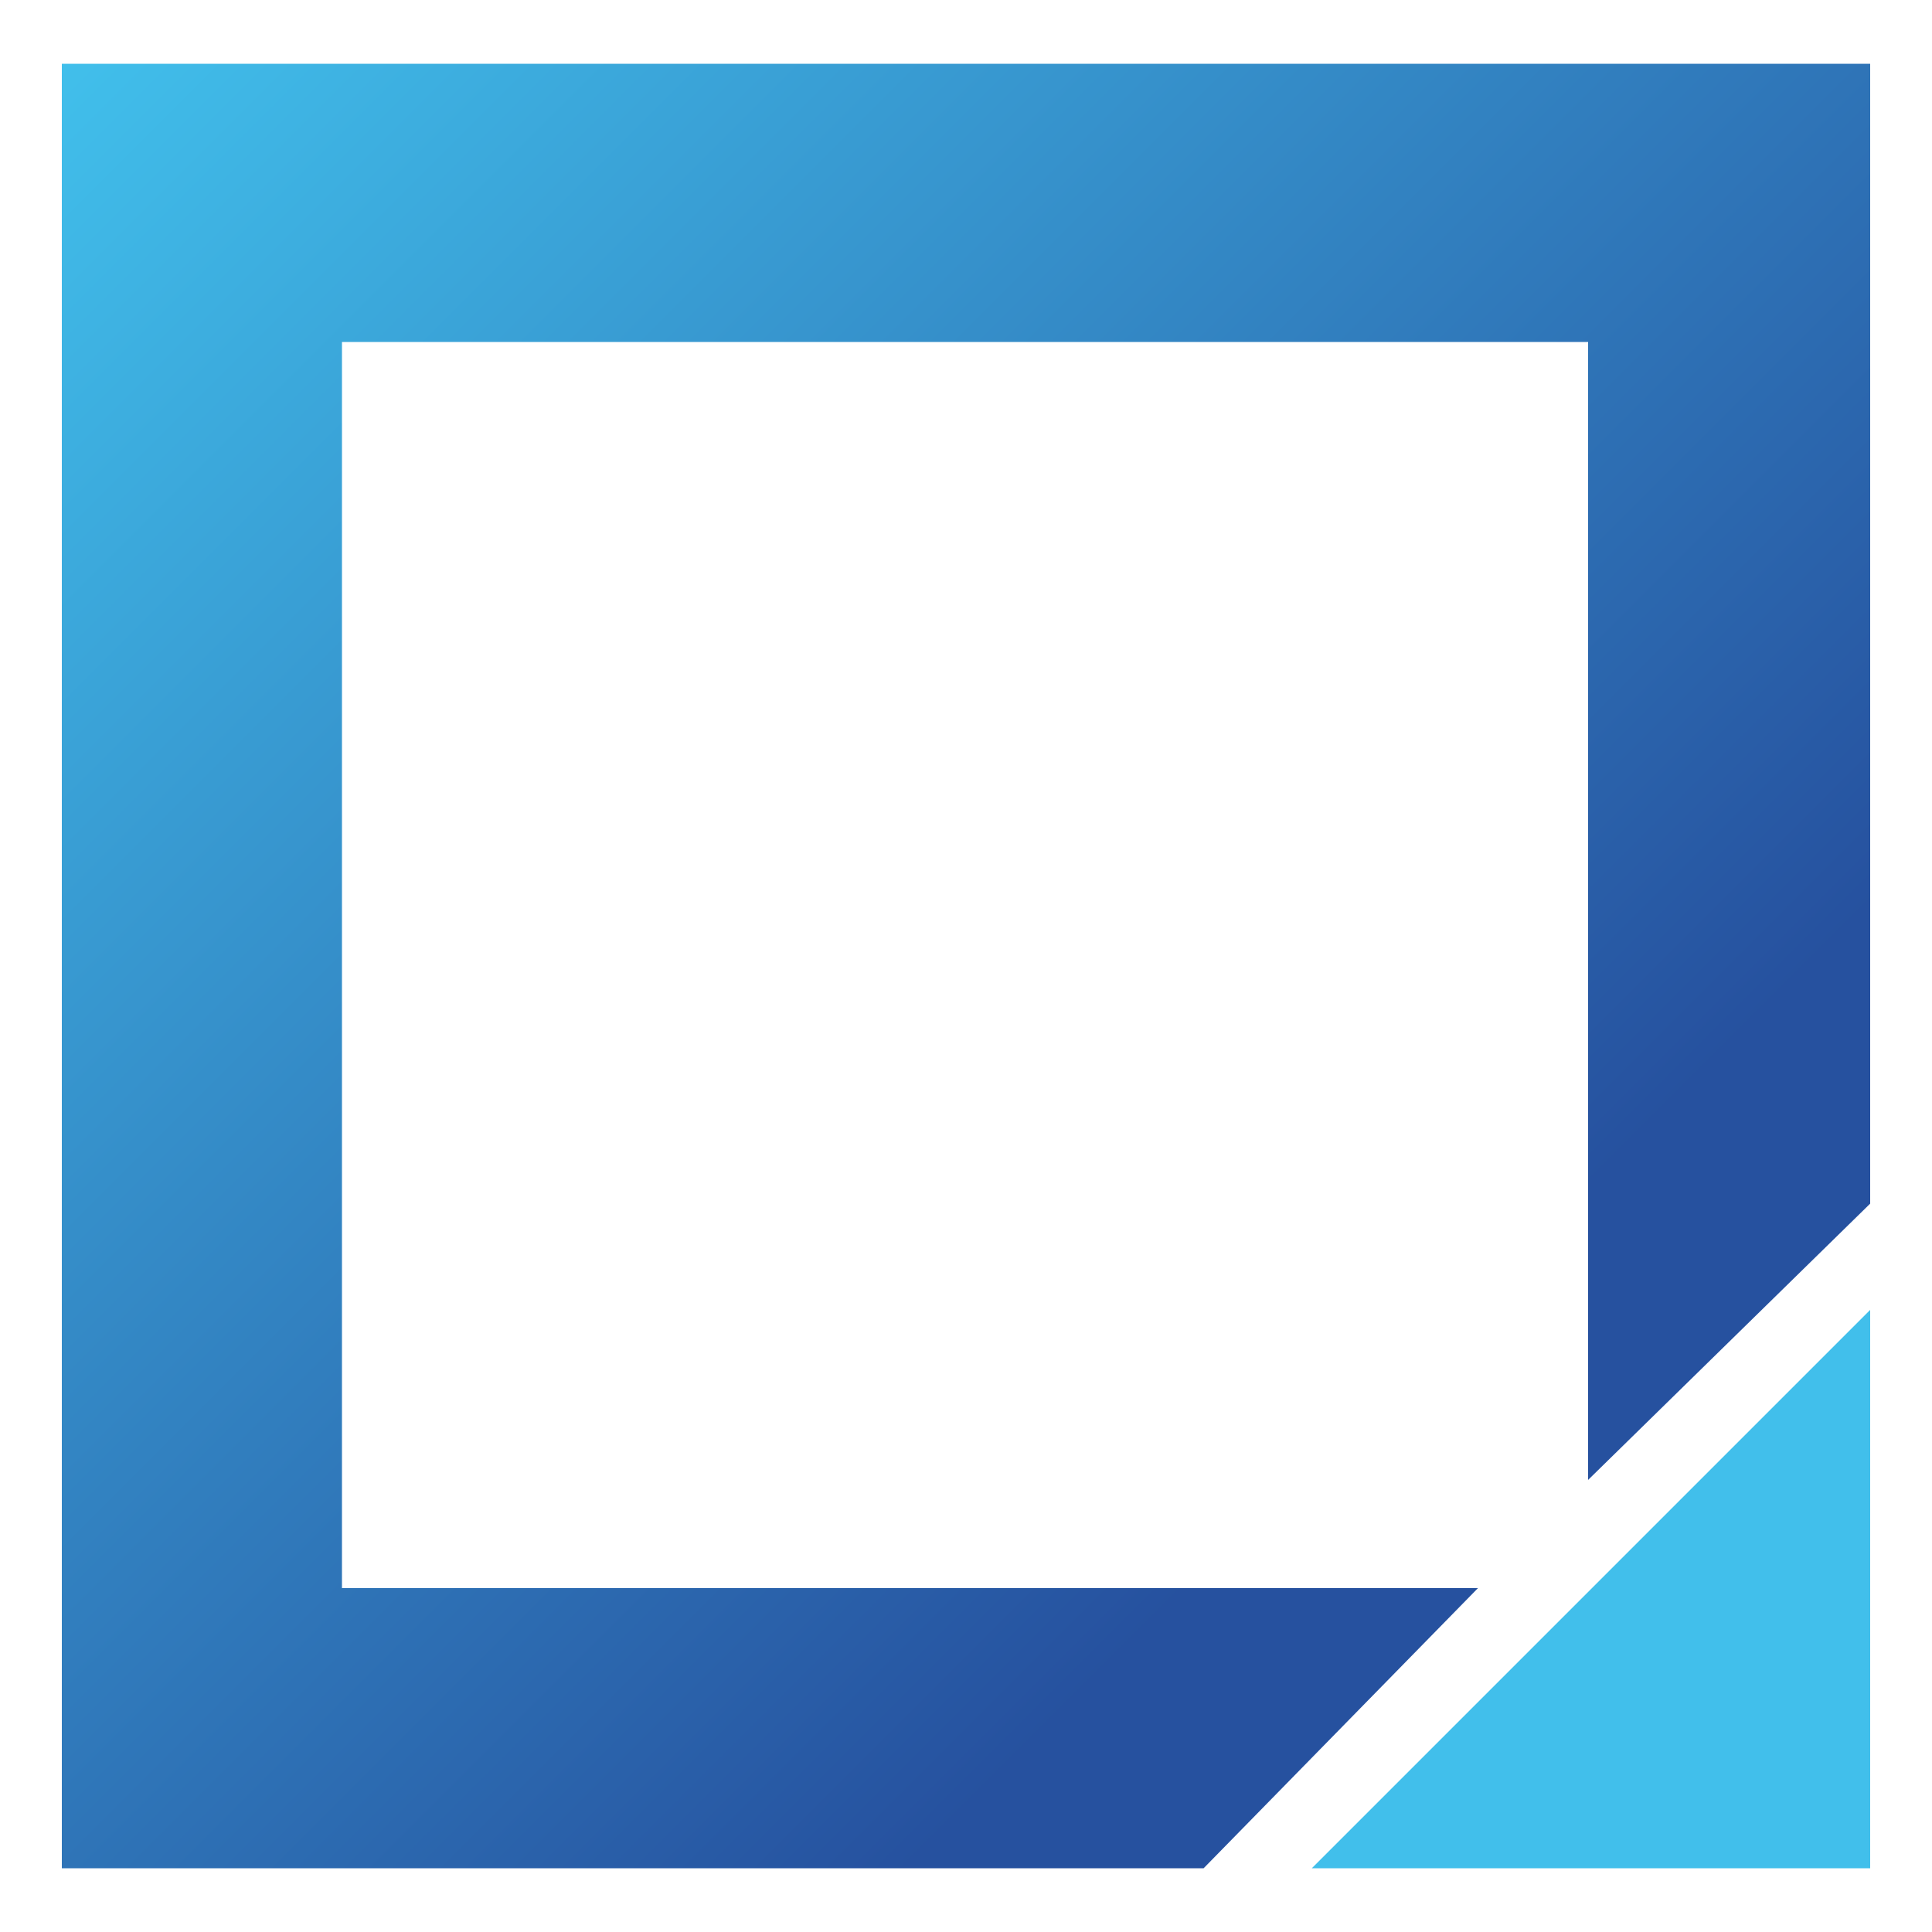
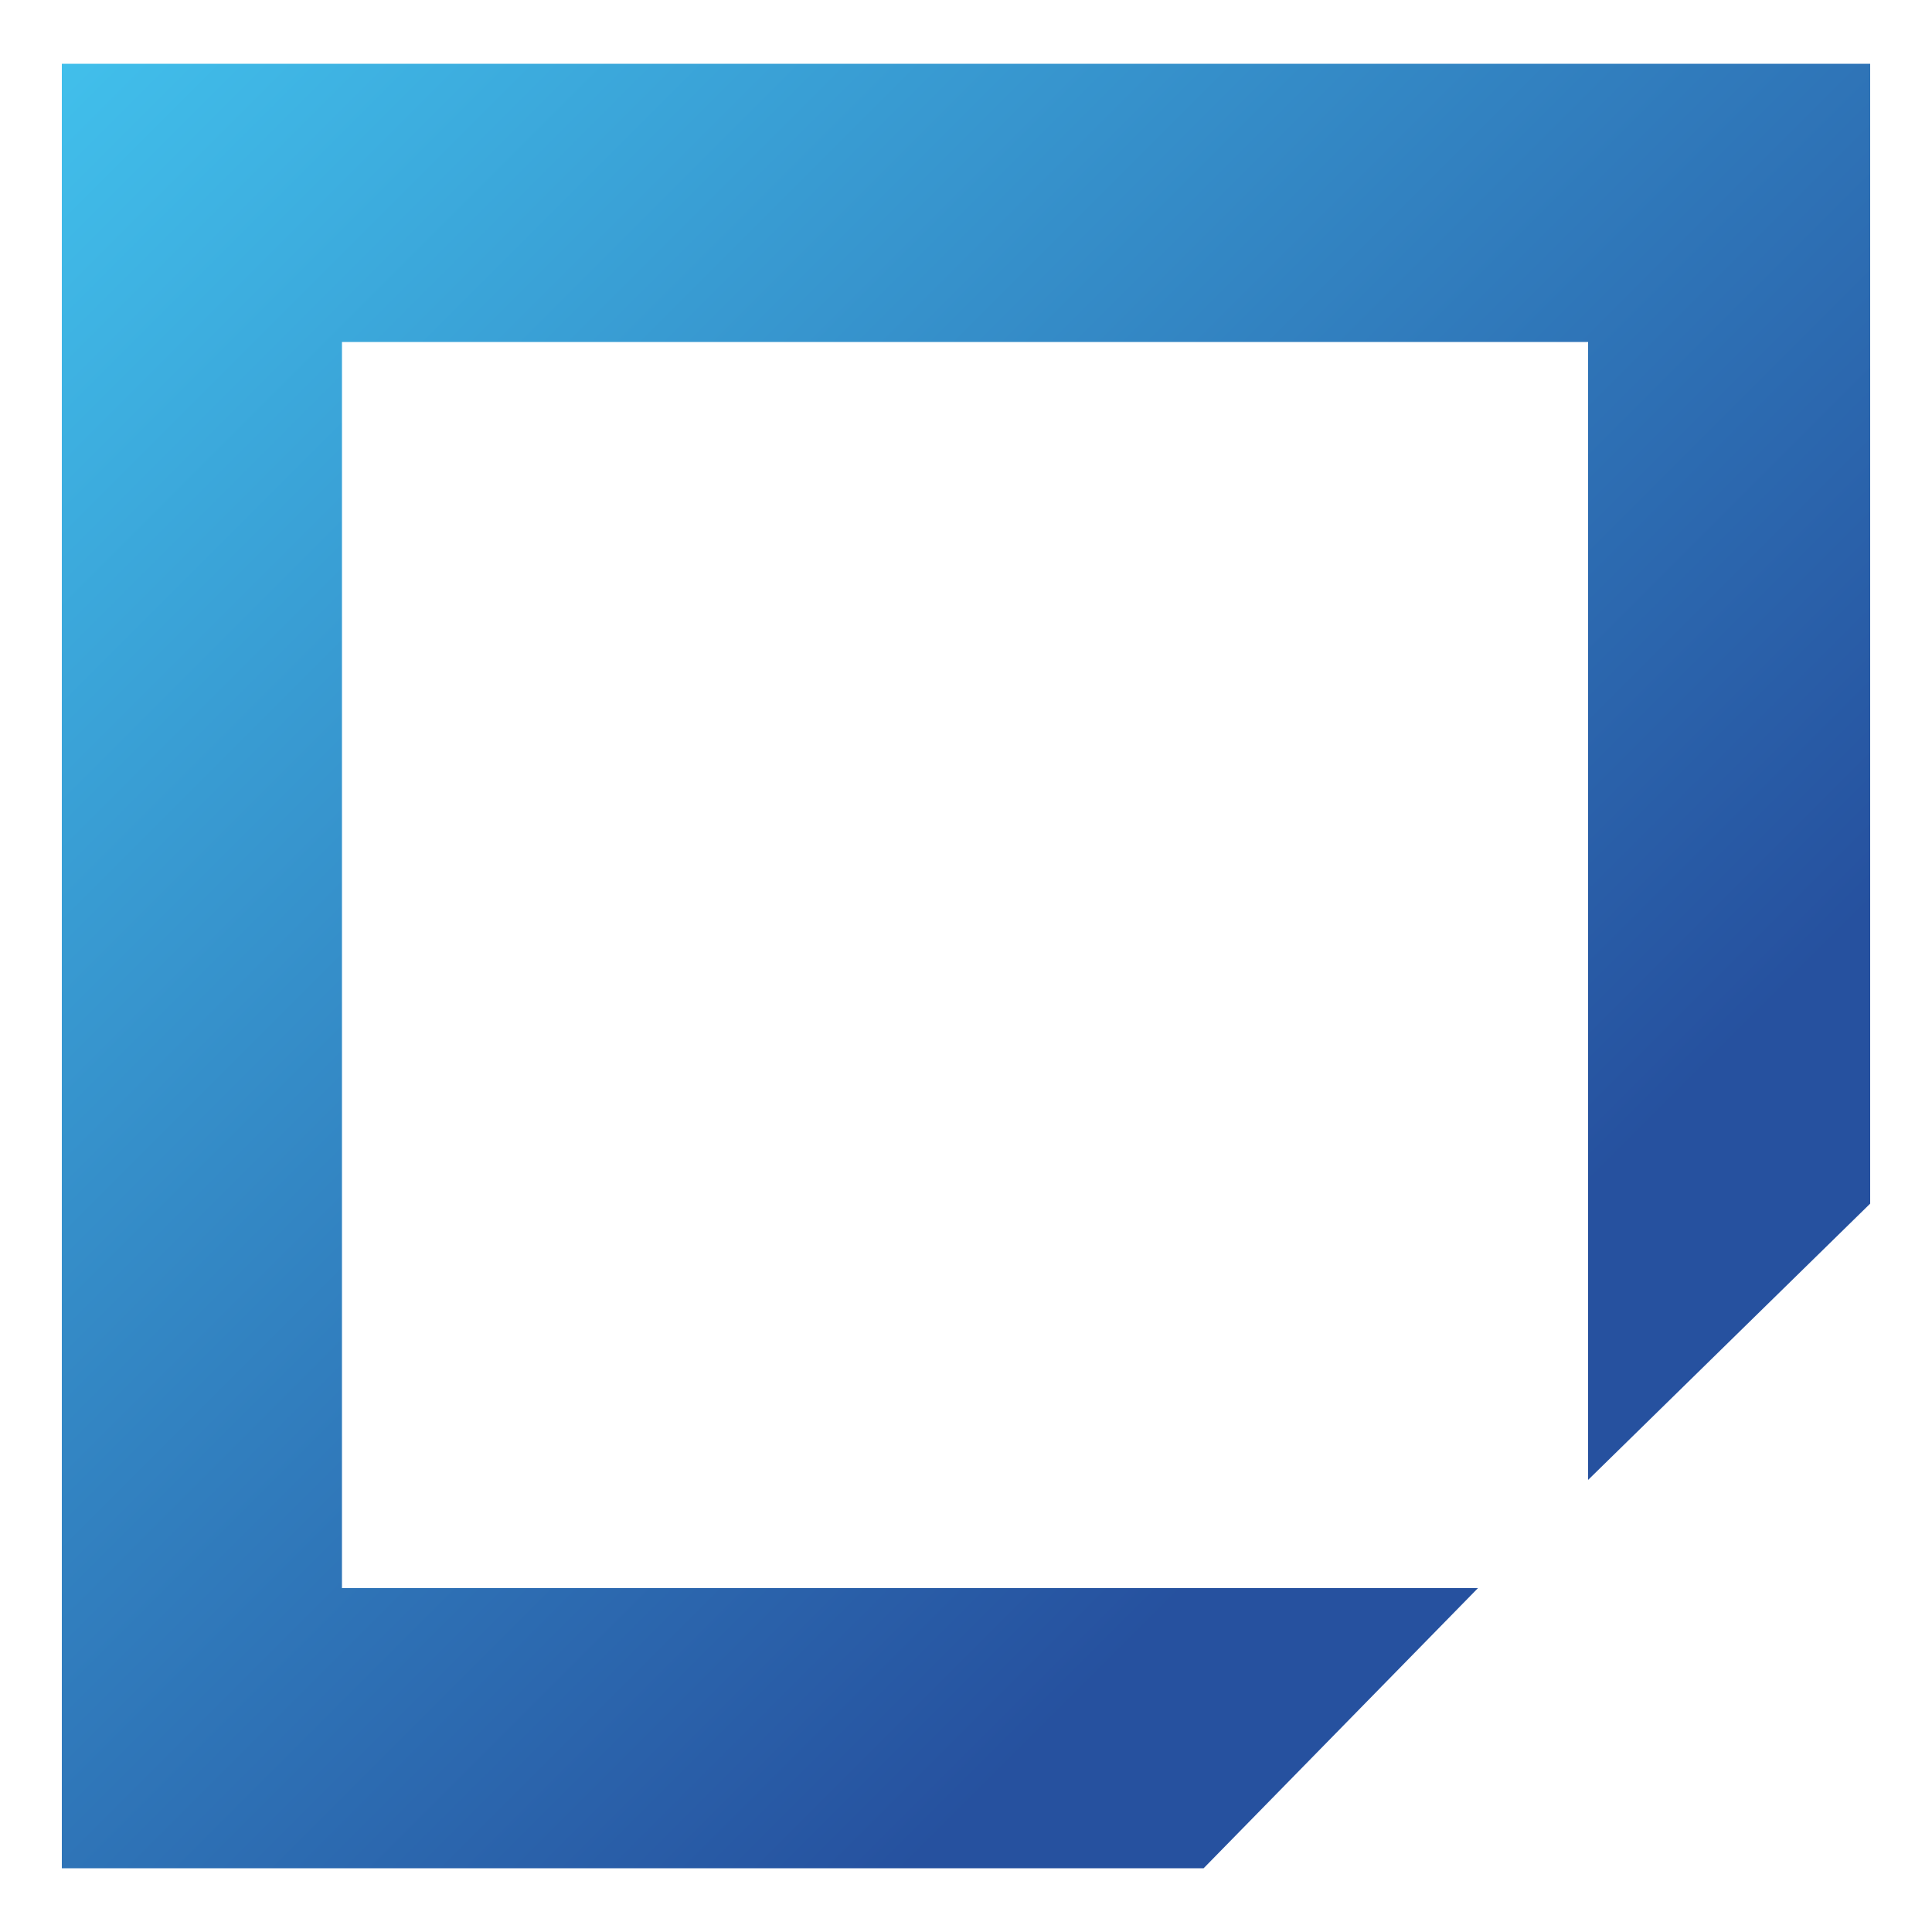
<svg xmlns="http://www.w3.org/2000/svg" version="1.1" id="svg_logo_united_interim_management" x="0" y="0" viewBox="0 0 100 100" xml:space="preserve">
  <title>United Interim Management</title>
  <defs>
    <linearGradient id="svg_logo_united_interim_management_gradient" x1="3.3" y1="3.2" x2="79.6" y2="79.5" gradientUnits="userSpaceOnUse">
      <stop offset="0" stop-color="#41bfeb" />
      <stop offset=".9" stop-color="#26519f" />
    </linearGradient>
  </defs>
  <polygon points="3.2 3.3 3.2 96.7 62.3 96.7 76.5 82.2 17.7 82.2 17.7 17.7 82.2 17.7 82.2 76.6 96.8 62.3 96.8 3.3 3.2 3.3" fill="url(#svg_logo_united_interim_management_gradient)" />
-   <polygon points="67.9 96.7 96.8 96.7 96.8 67.8 67.9 96.7" fill="#41bfeb" />
</svg>